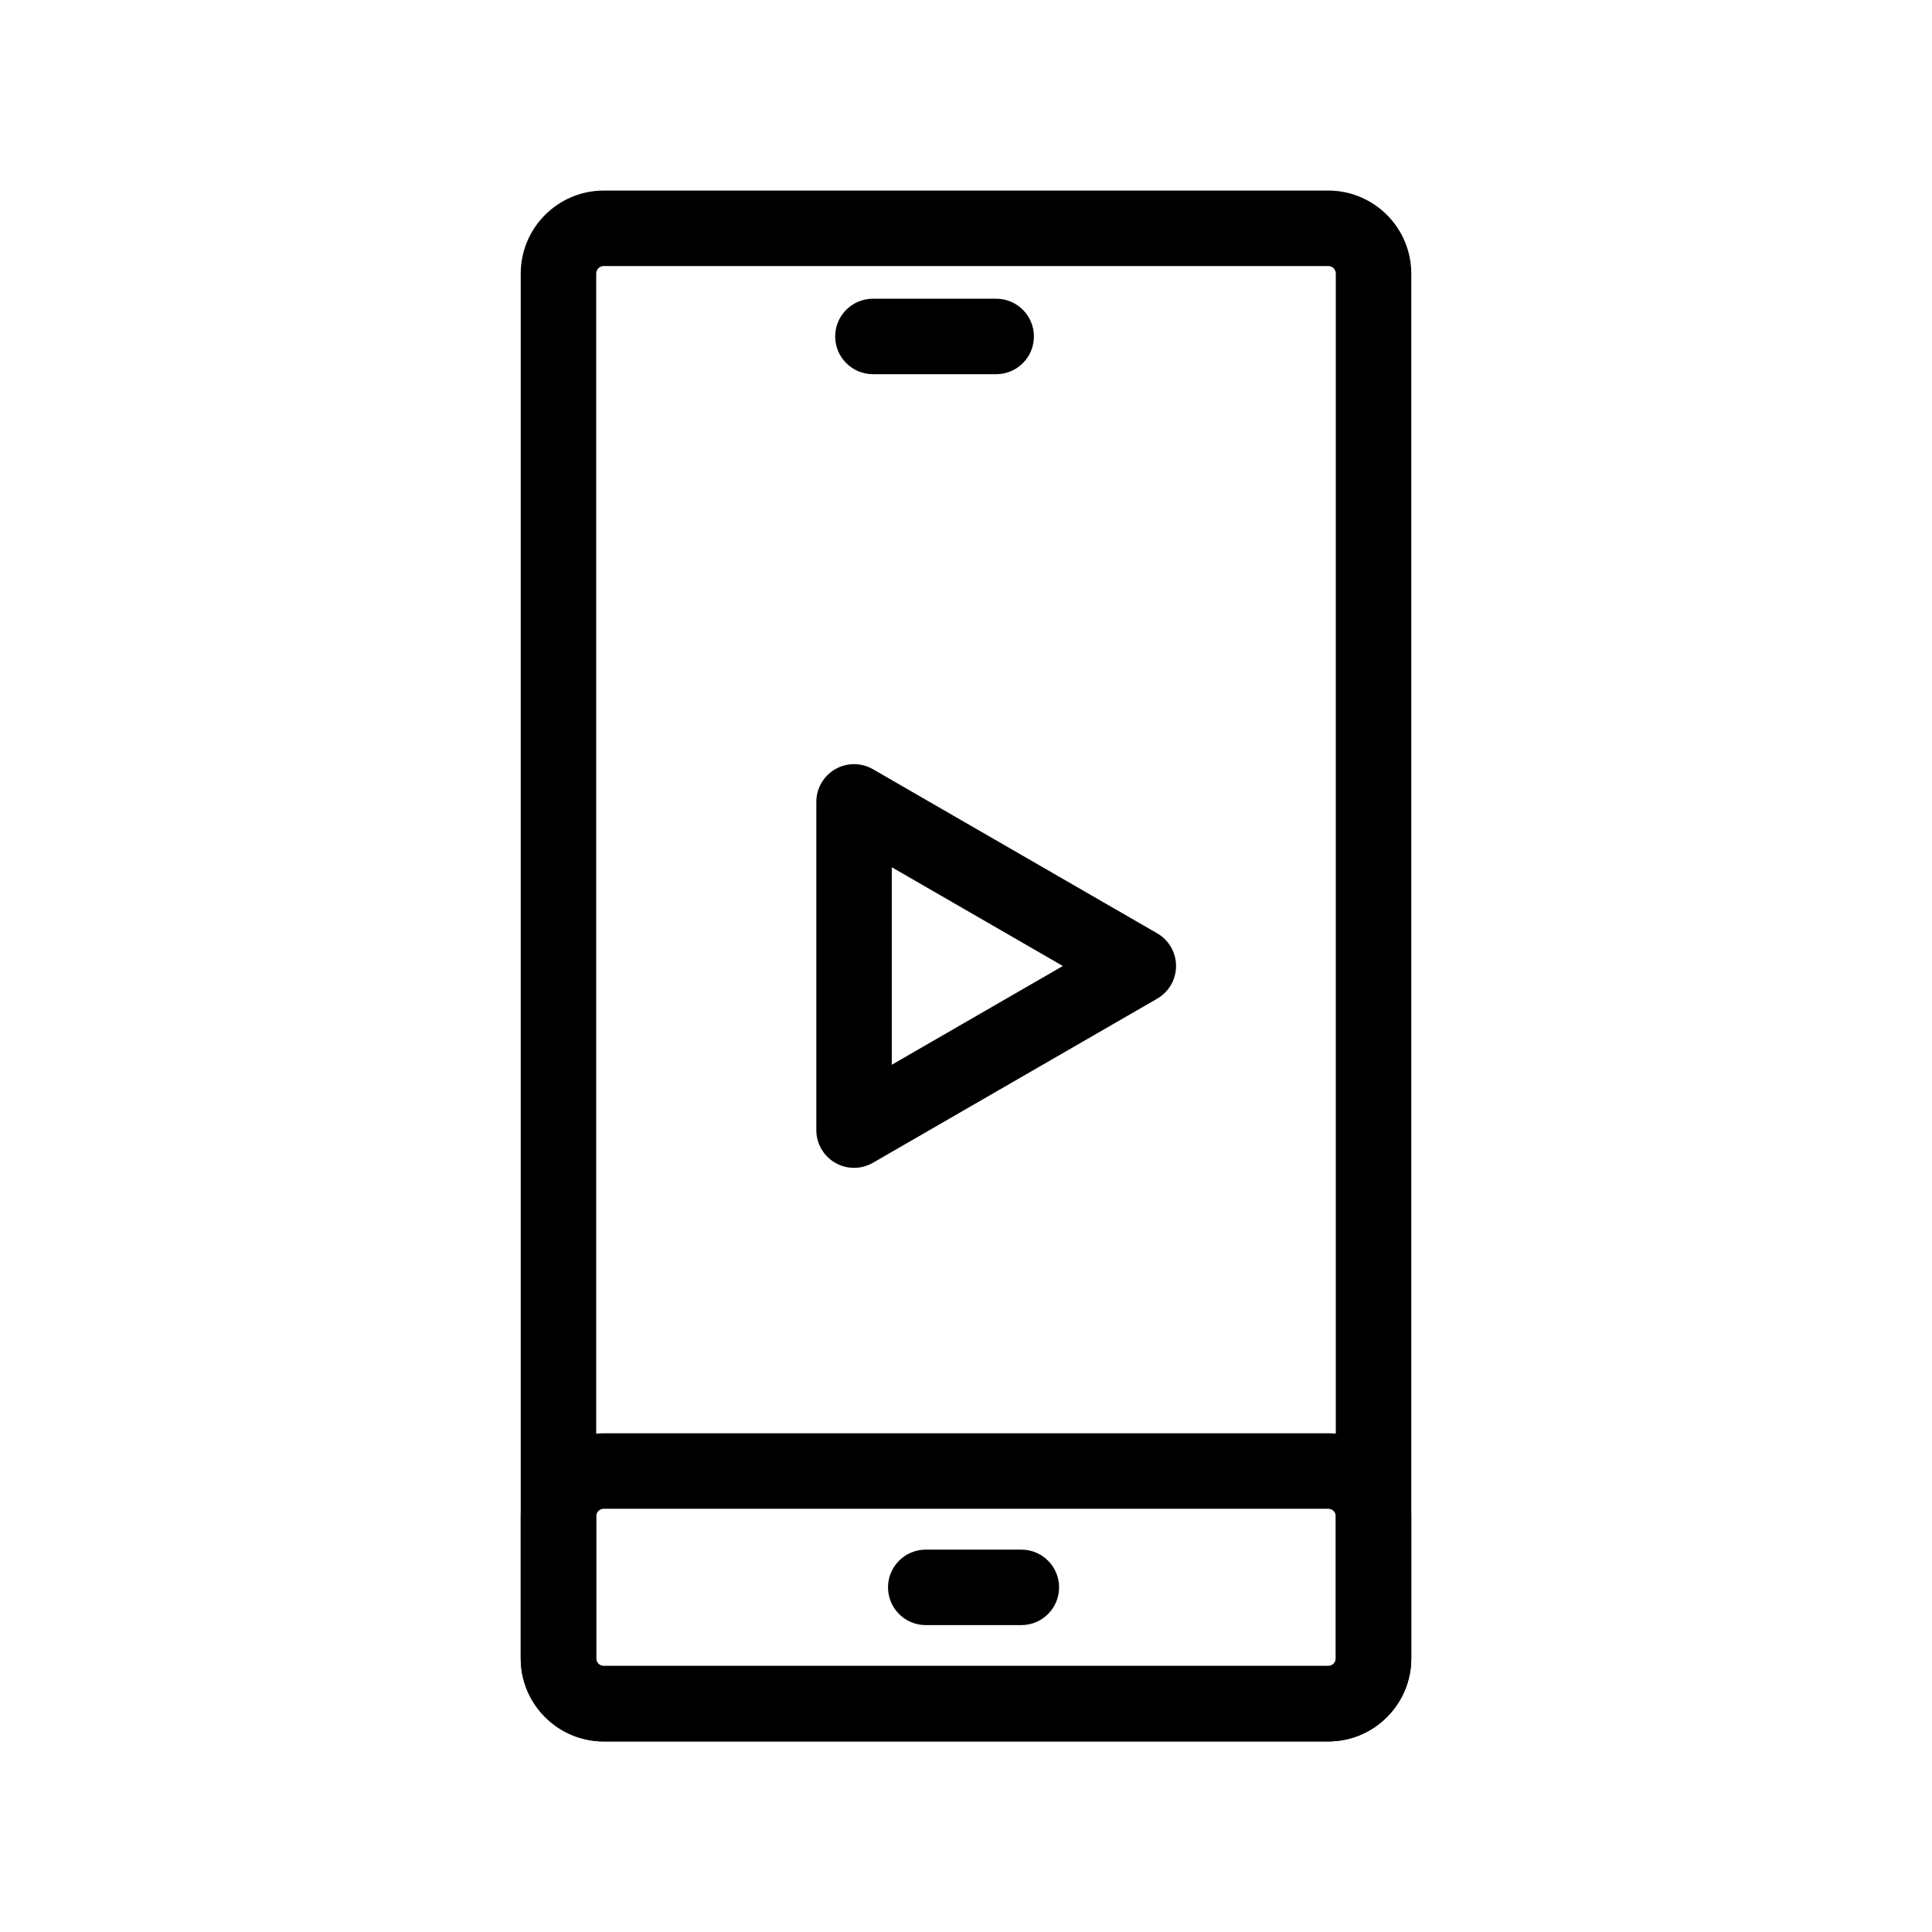
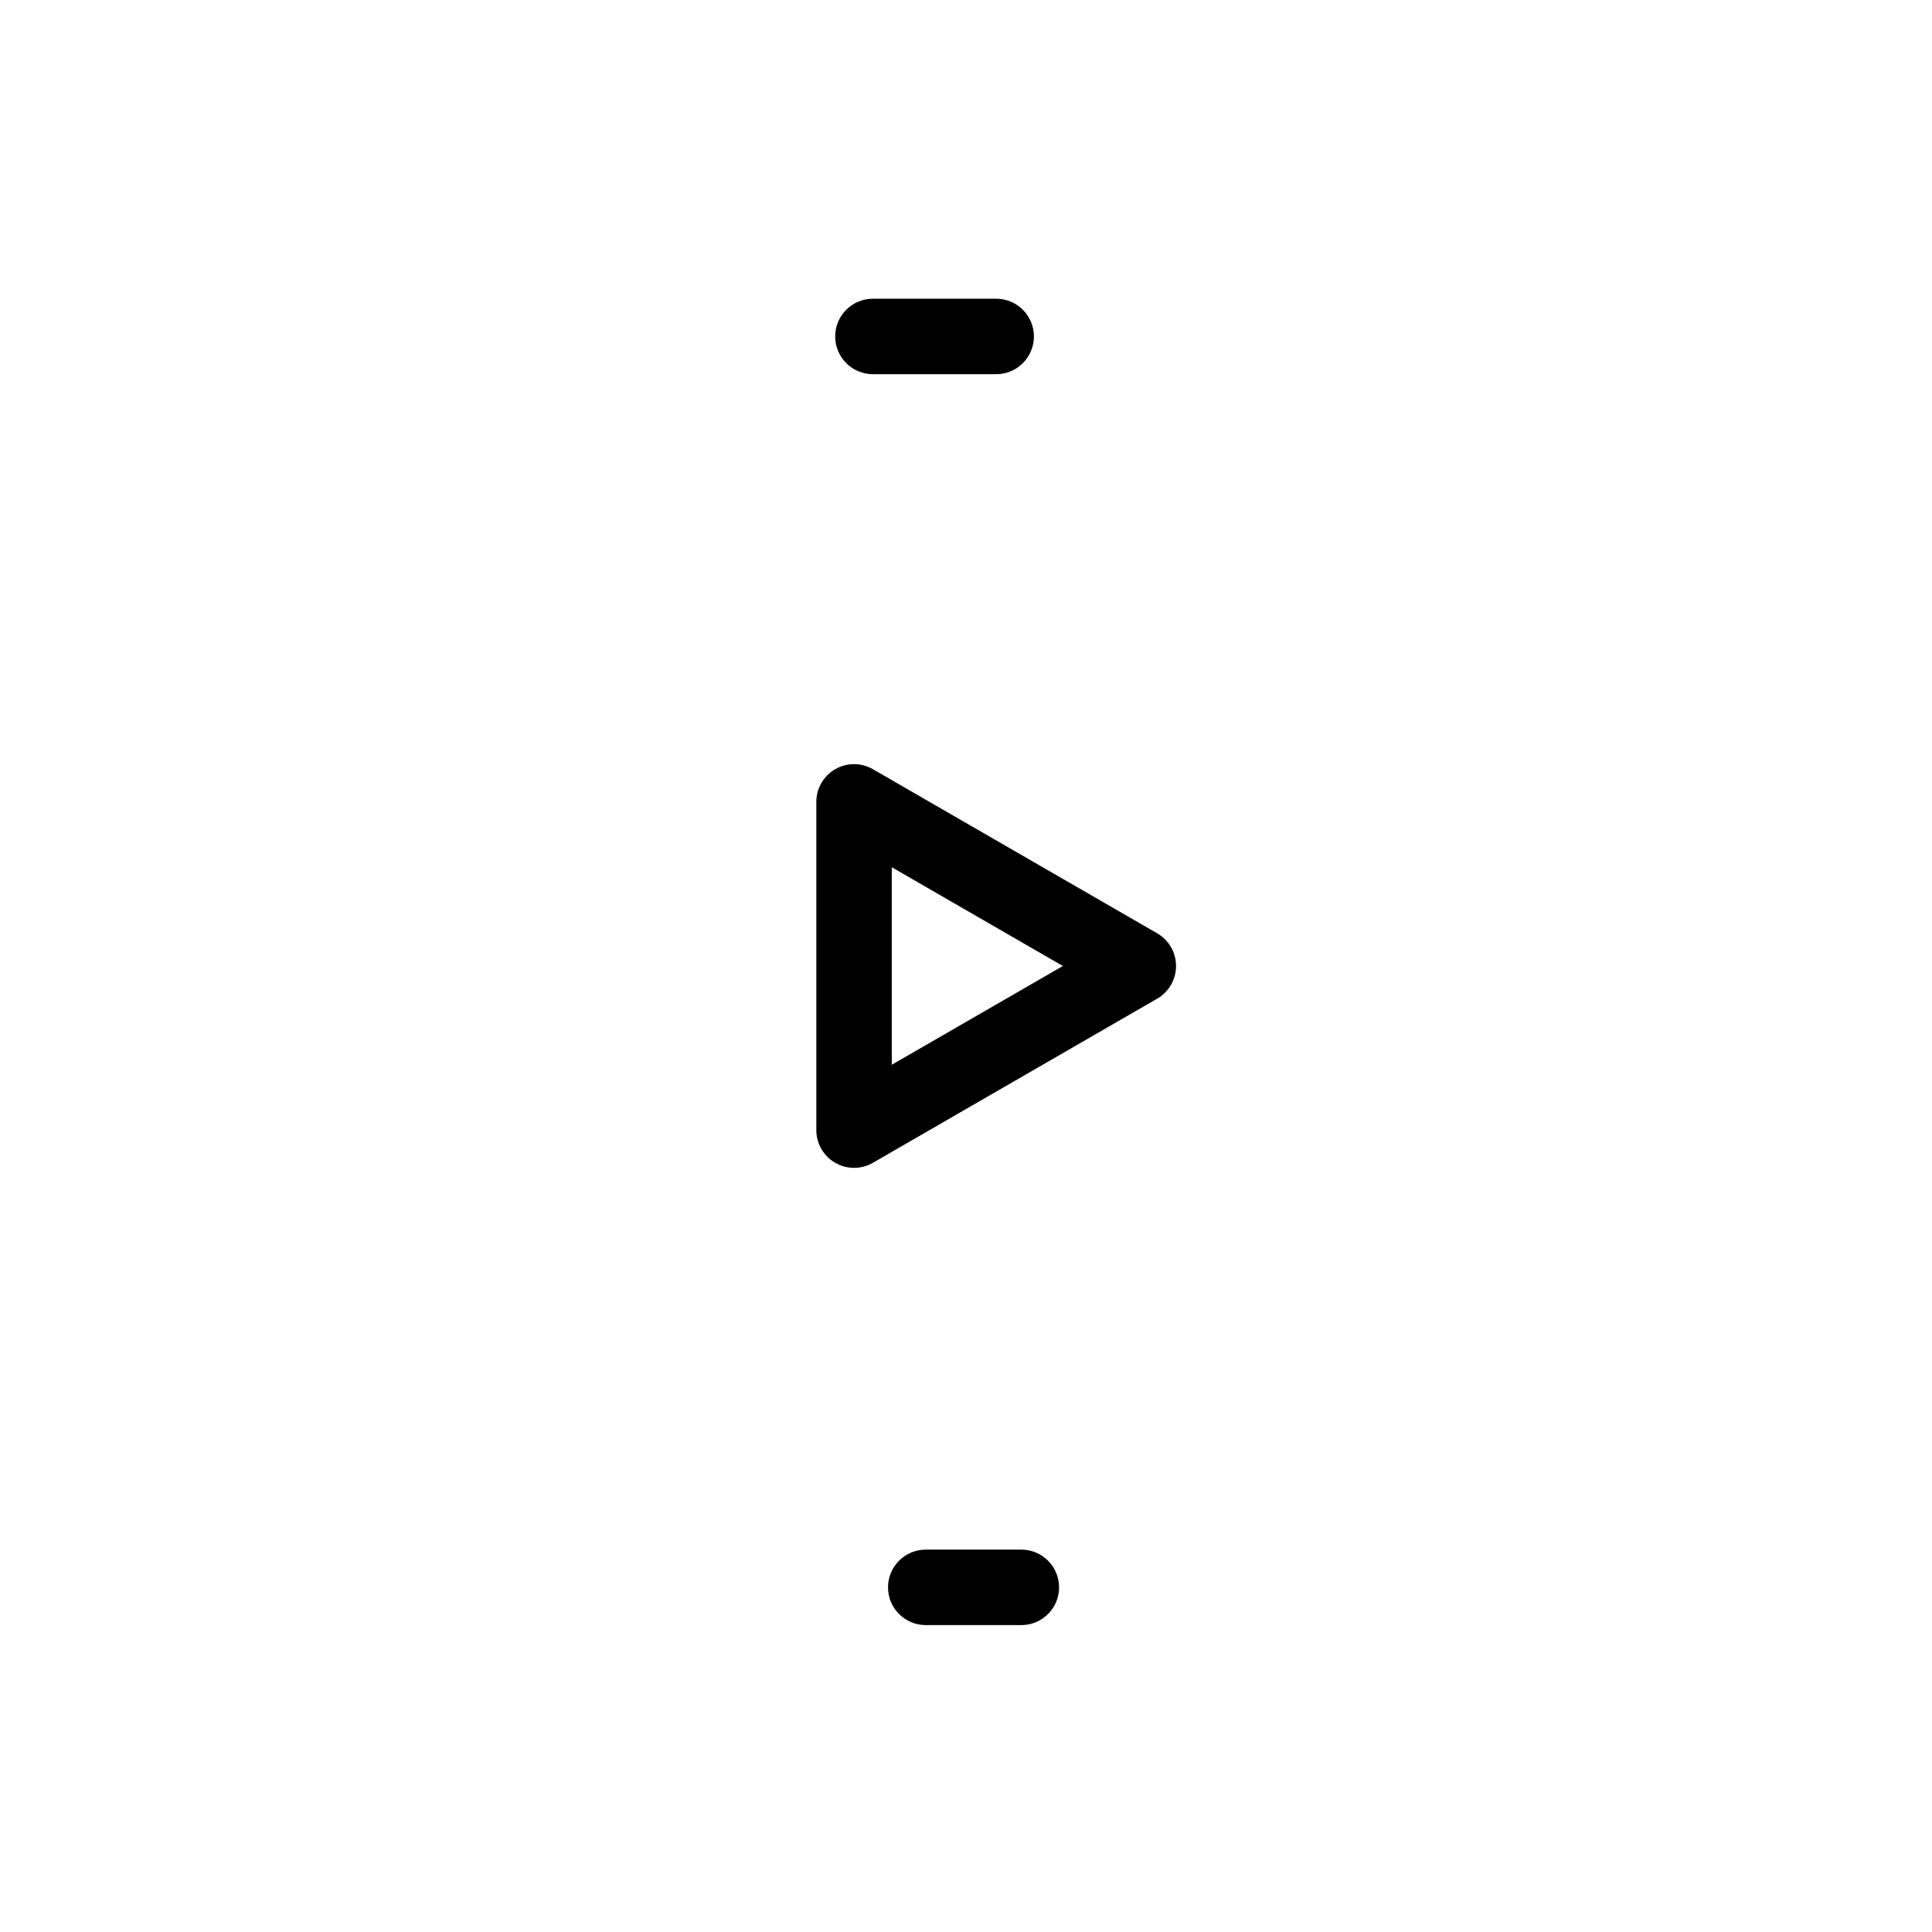
<svg xmlns="http://www.w3.org/2000/svg" fill="#000000" width="800px" height="800px" viewBox="0 0 512 512" enable-background="new 0 0 512 512" id="Layer_1" version="1.1" xml:space="preserve">
  <g>
    <g>
      <path d="M226.335,309.491c-1.727,0-3.453-0.446-5-1.34c-3.094-1.786-5-5.088-5-8.66v-86.982c0-3.572,1.906-6.874,5-8.66    c3.094-1.787,6.905-1.787,10,0l75.33,43.49c3.094,1.786,5,5.088,5,8.66s-1.906,6.874-5,8.66l-75.33,43.492    C229.788,309.045,228.062,309.491,226.335,309.491z M236.335,229.829v52.342l45.33-26.172L236.335,229.829z" />
    </g>
    <g>
-       <path d="M352,461.5H160c-12.131,0-22-9.869-22-22v-367c0-12.131,9.869-22,22-22h192c12.131,0,22,9.869,22,22v367    C374,451.631,364.131,461.5,352,461.5z M160,70.5c-1.103,0-2,0.897-2,2v367c0,1.103,0.897,2,2,2h192c1.103,0,2-0.897,2-2v-367    c0-1.103-0.897-2-2-2H160z" />
-     </g>
+       </g>
    <g>
-       <path d="M352,461.5H160c-12.131,0-22-9.869-22-22v-37.664c0-12.132,9.869-22.001,22-22.001h192c12.131,0,22,9.869,22,22.001V439.5    C374,451.631,364.131,461.5,352,461.5z M160,399.835c-1.103,0-2,0.897-2,2.001V439.5c0,1.103,0.897,2,2,2h192c1.103,0,2-0.897,2-2    v-37.664c0-1.104-0.897-2.001-2-2.001H160z" />
-     </g>
+       </g>
    <g>
      <path d="M270.667,430.668h-25.333c-5.523,0-10-4.478-10-10s4.477-10,10-10h25.333c5.523,0,10,4.478,10,10    S276.189,430.668,270.667,430.668z" />
    </g>
    <g>
      <path d="M264,99.164h-32.667c-5.523,0-10-4.478-10-10s4.477-10,10-10H264c5.523,0,10,4.478,10,10S269.523,99.164,264,99.164z" />
    </g>
  </g>
</svg>